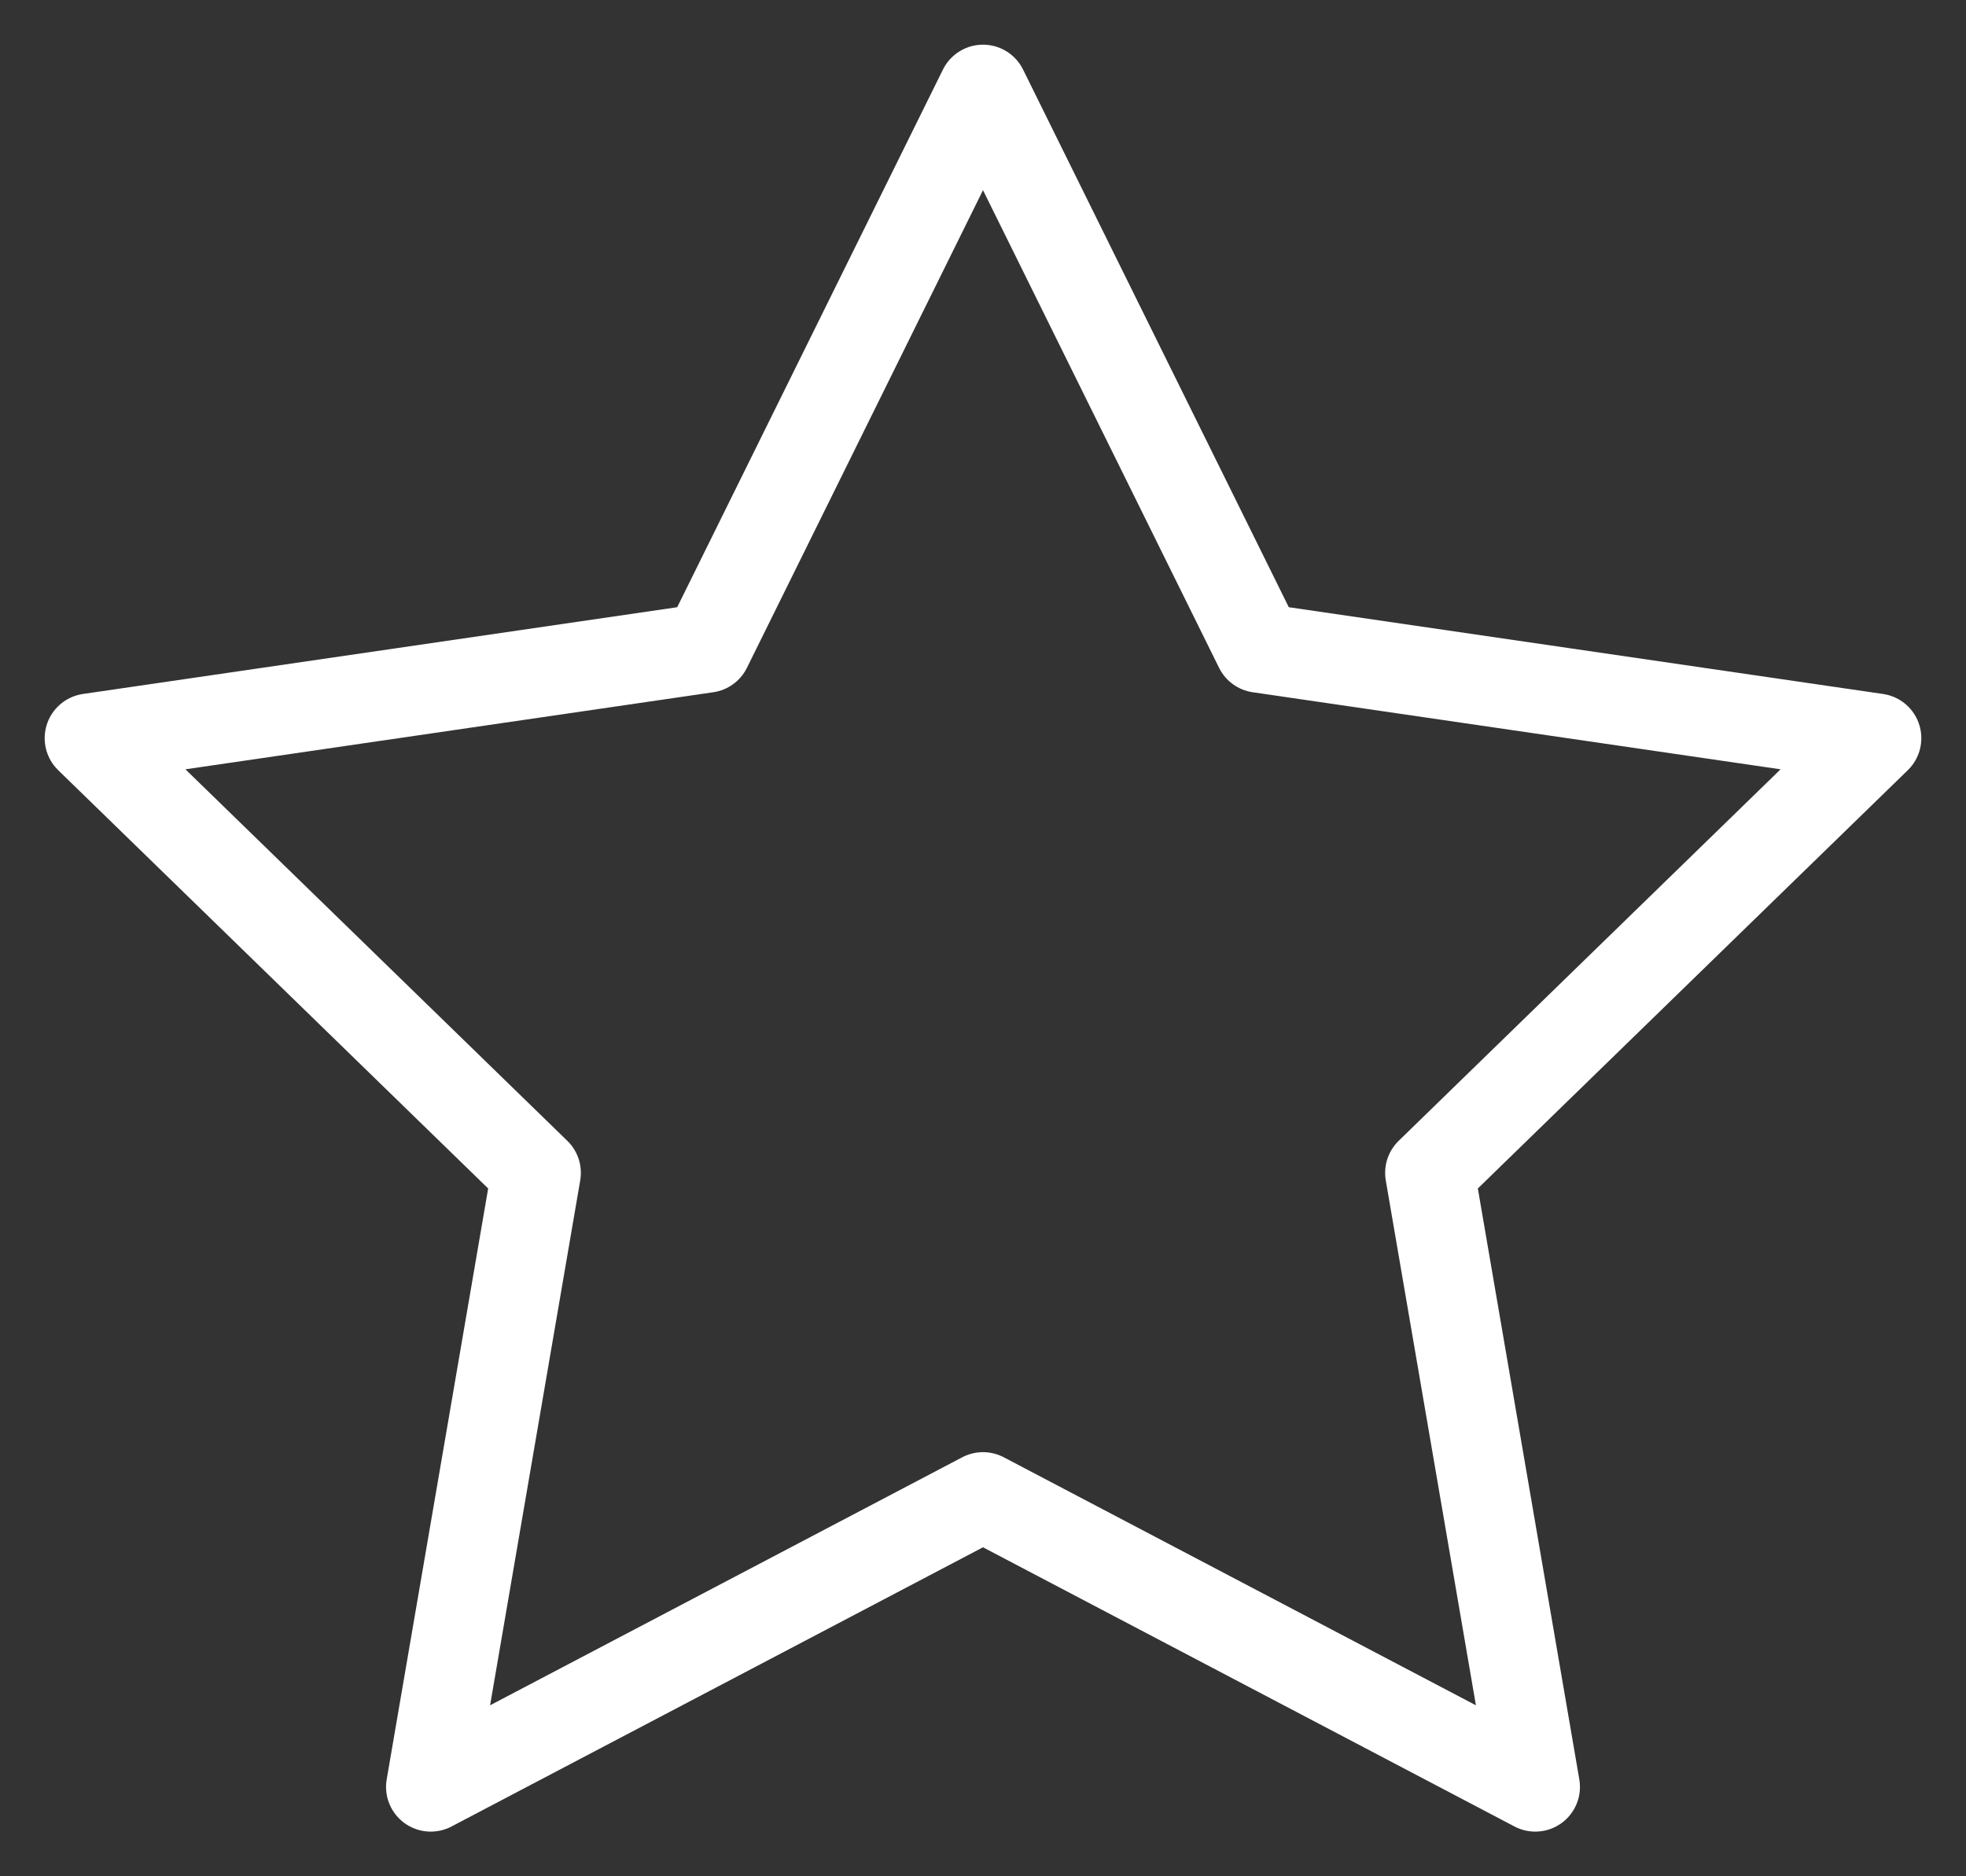
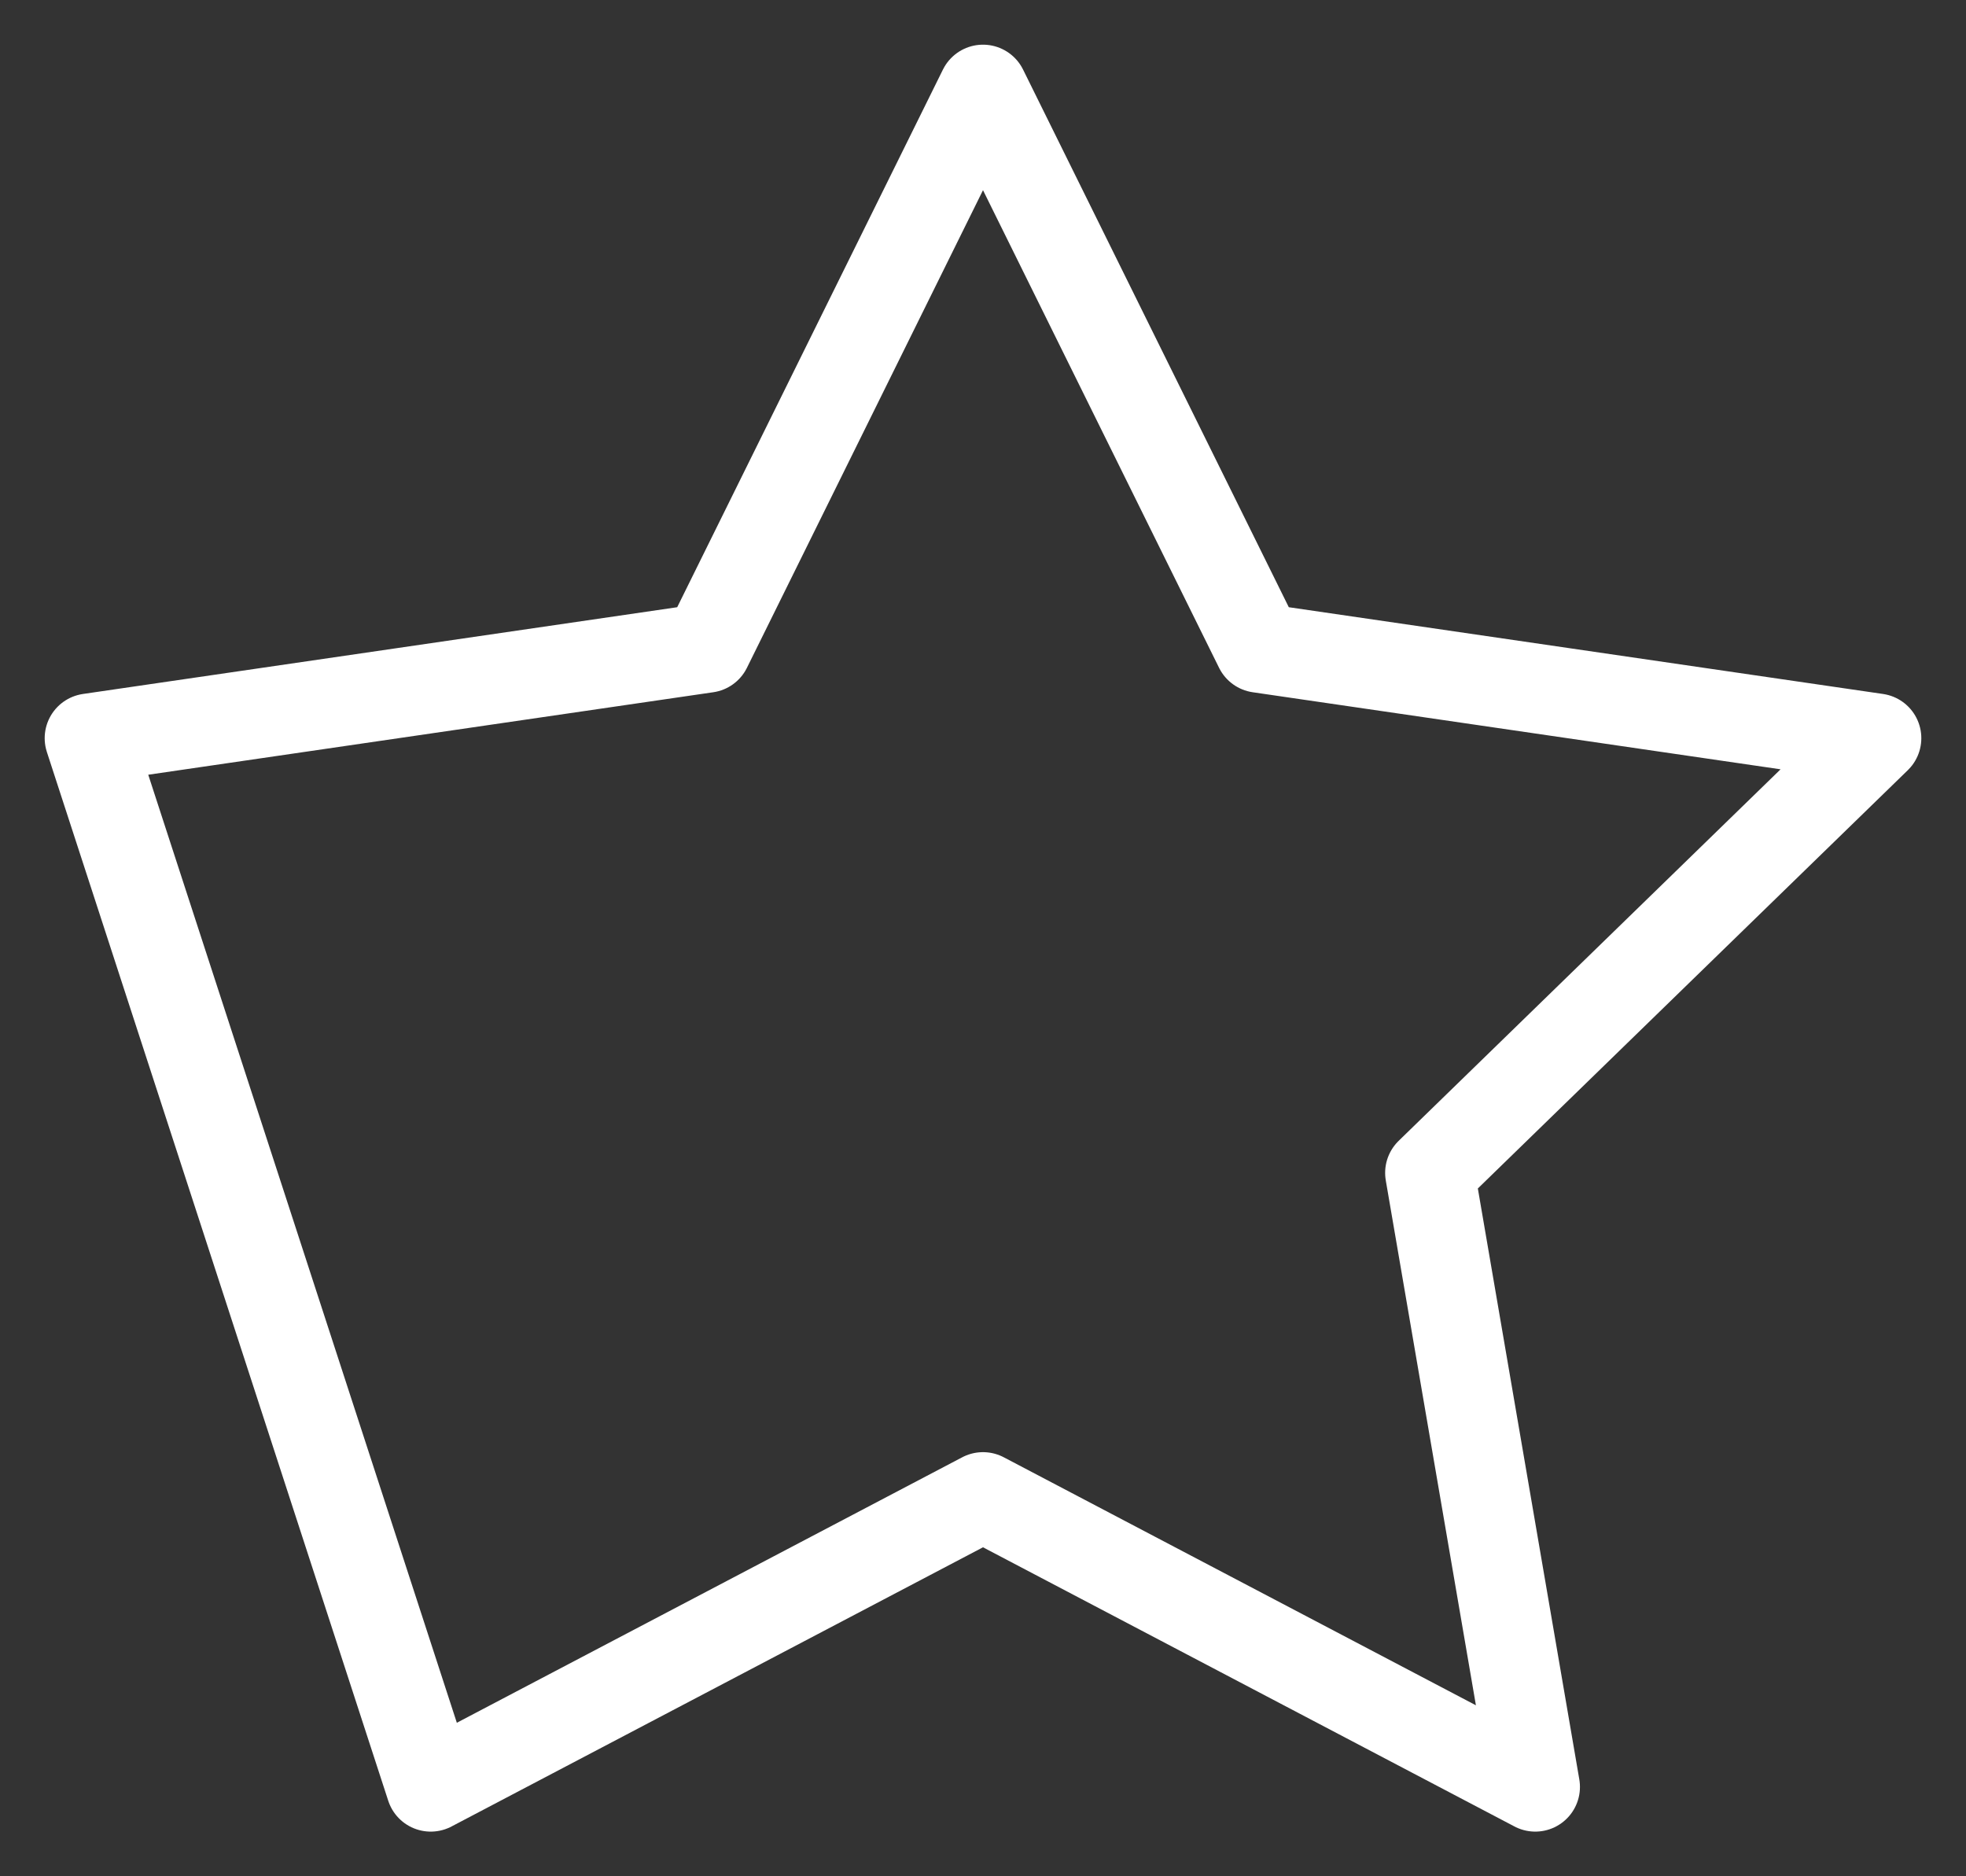
<svg xmlns="http://www.w3.org/2000/svg" width="22" height="21" viewBox="0 0 22 21" fill="none">
  <rect x="0" y="0" width="22" height="21" fill="#333333" stroke="none" />
-   <path d="M11 1L14.09 7.253L21 8.262L16 13.127L17.18 20L11 16.753L4.82 20L6 13.127L1 8.262L7.91 7.253L11 1Z" stroke="white" stroke-linecap="round" stroke-linejoin="round" />
+   <path d="M11 1L14.09 7.253L21 8.262L16 13.127L17.18 20L11 16.753L4.82 20L1 8.262L7.91 7.253L11 1Z" stroke="white" stroke-linecap="round" stroke-linejoin="round" />
</svg>